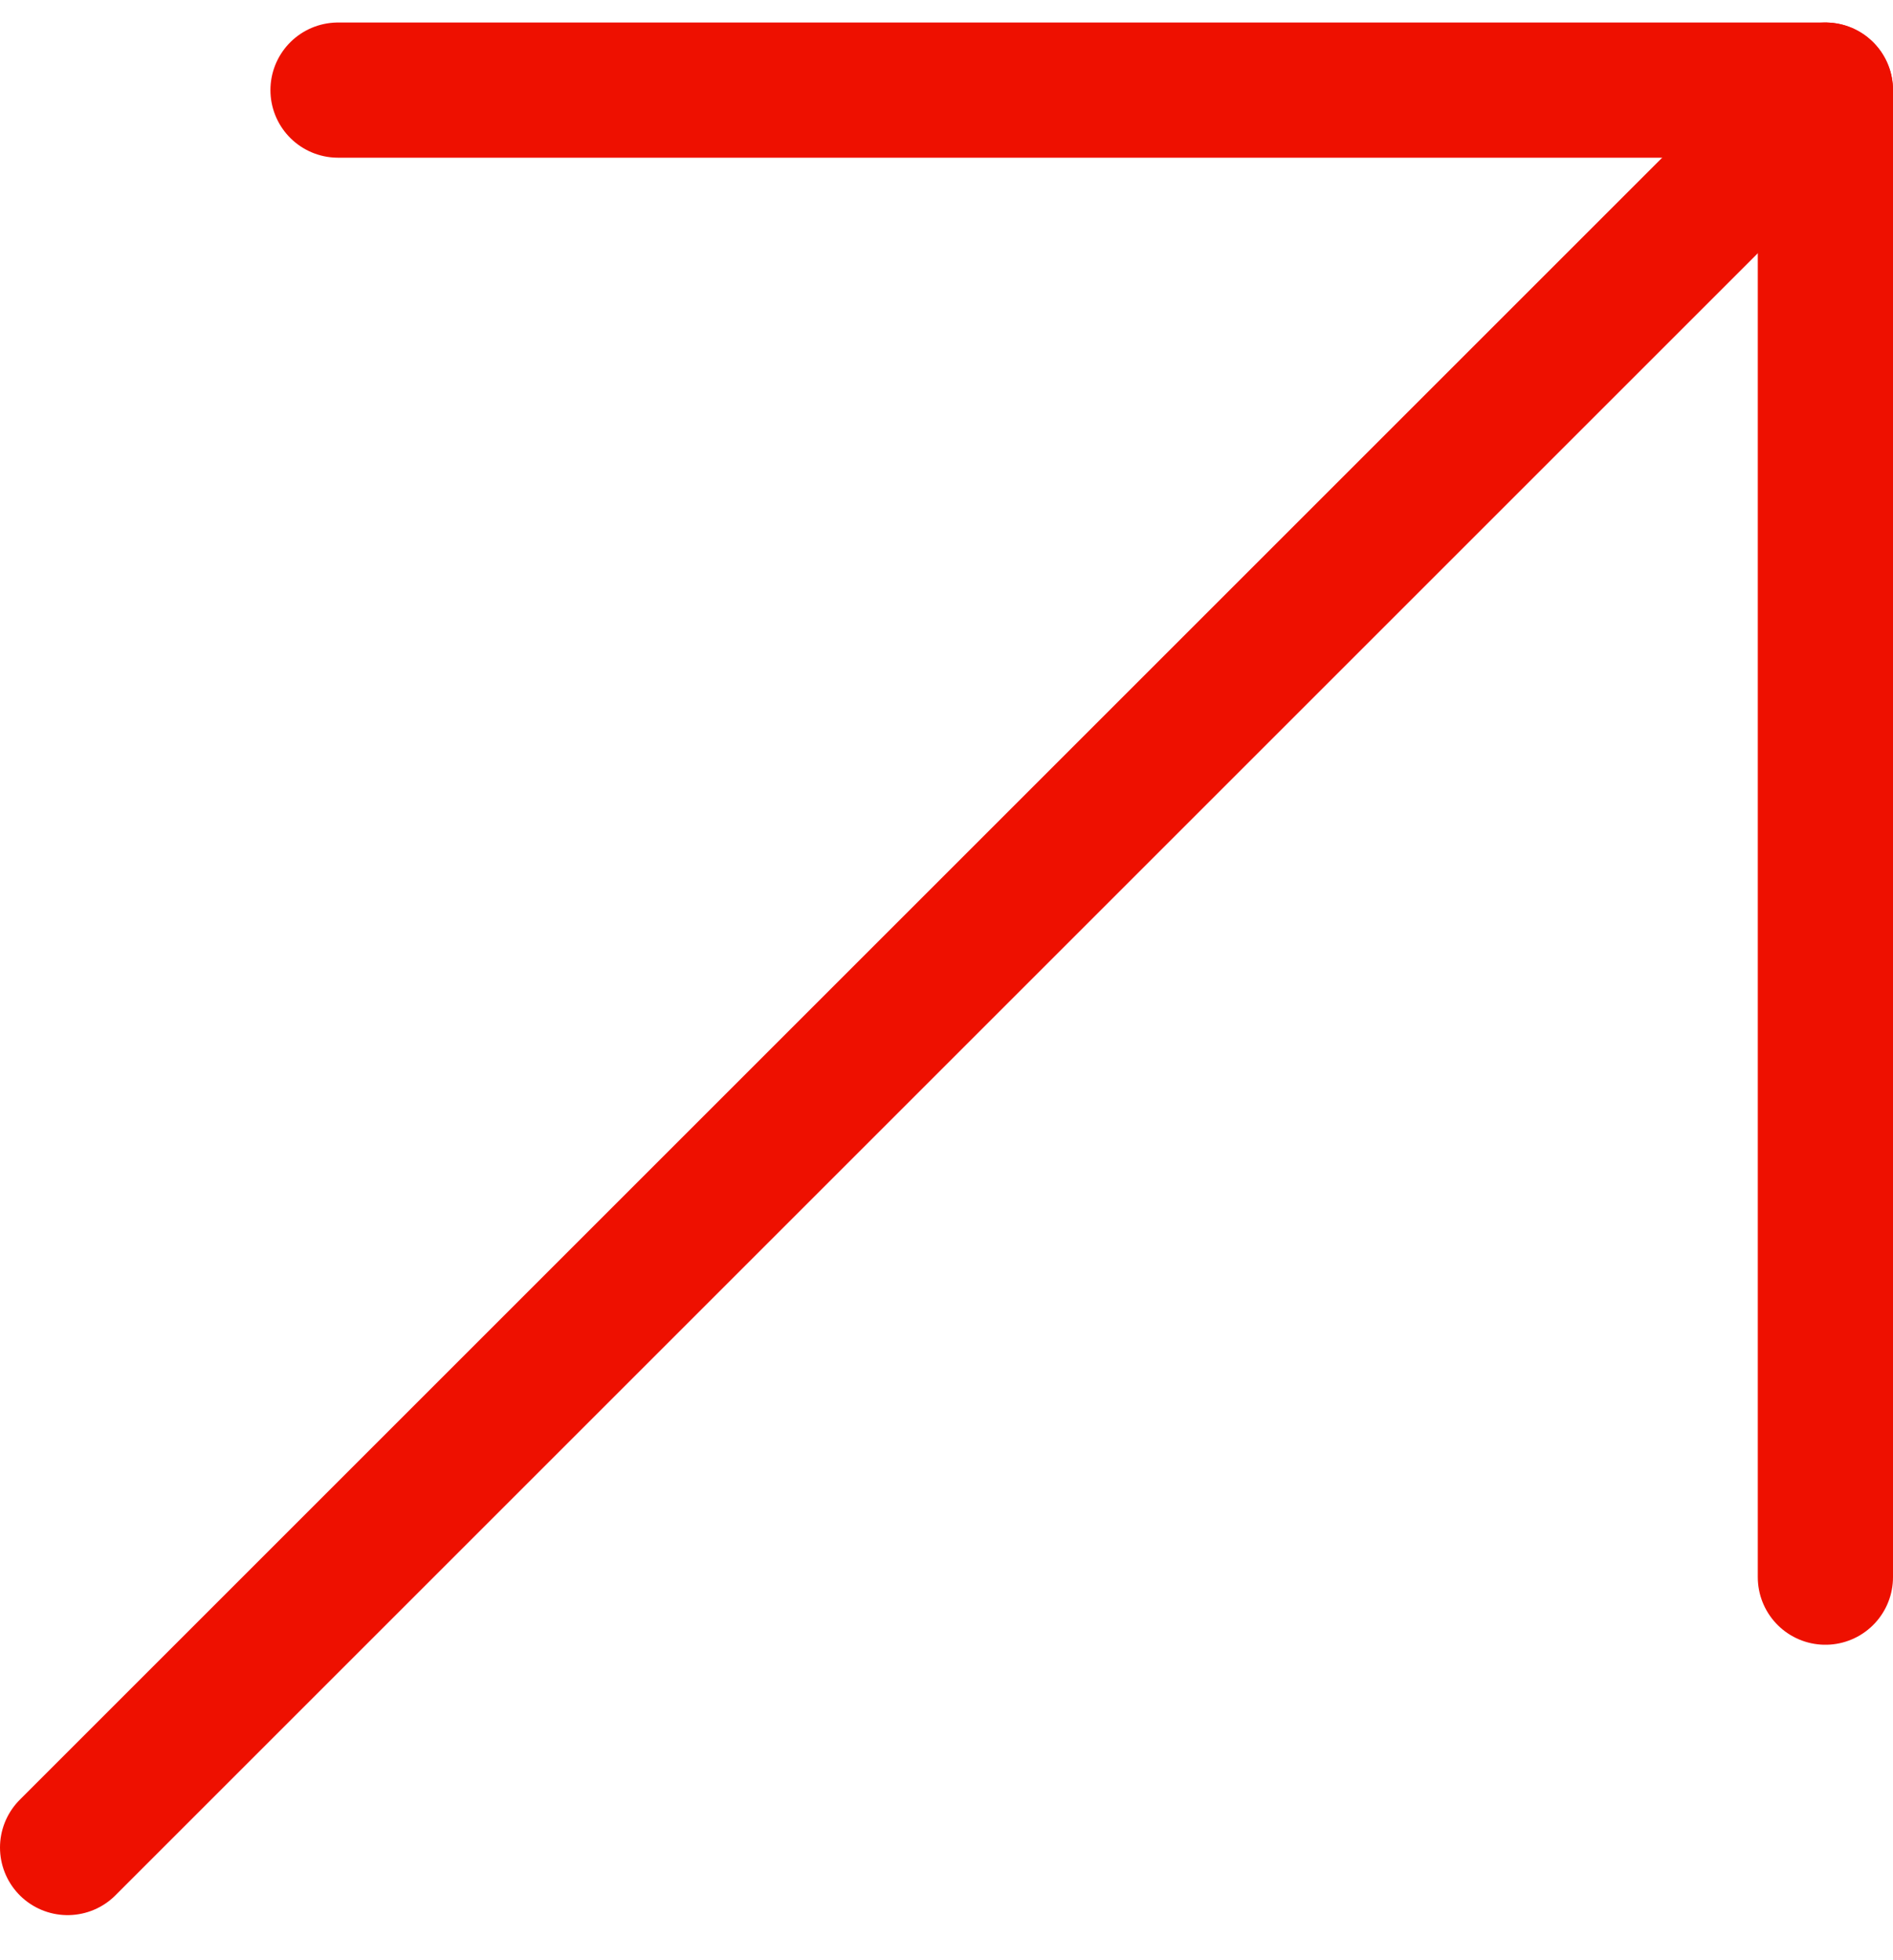
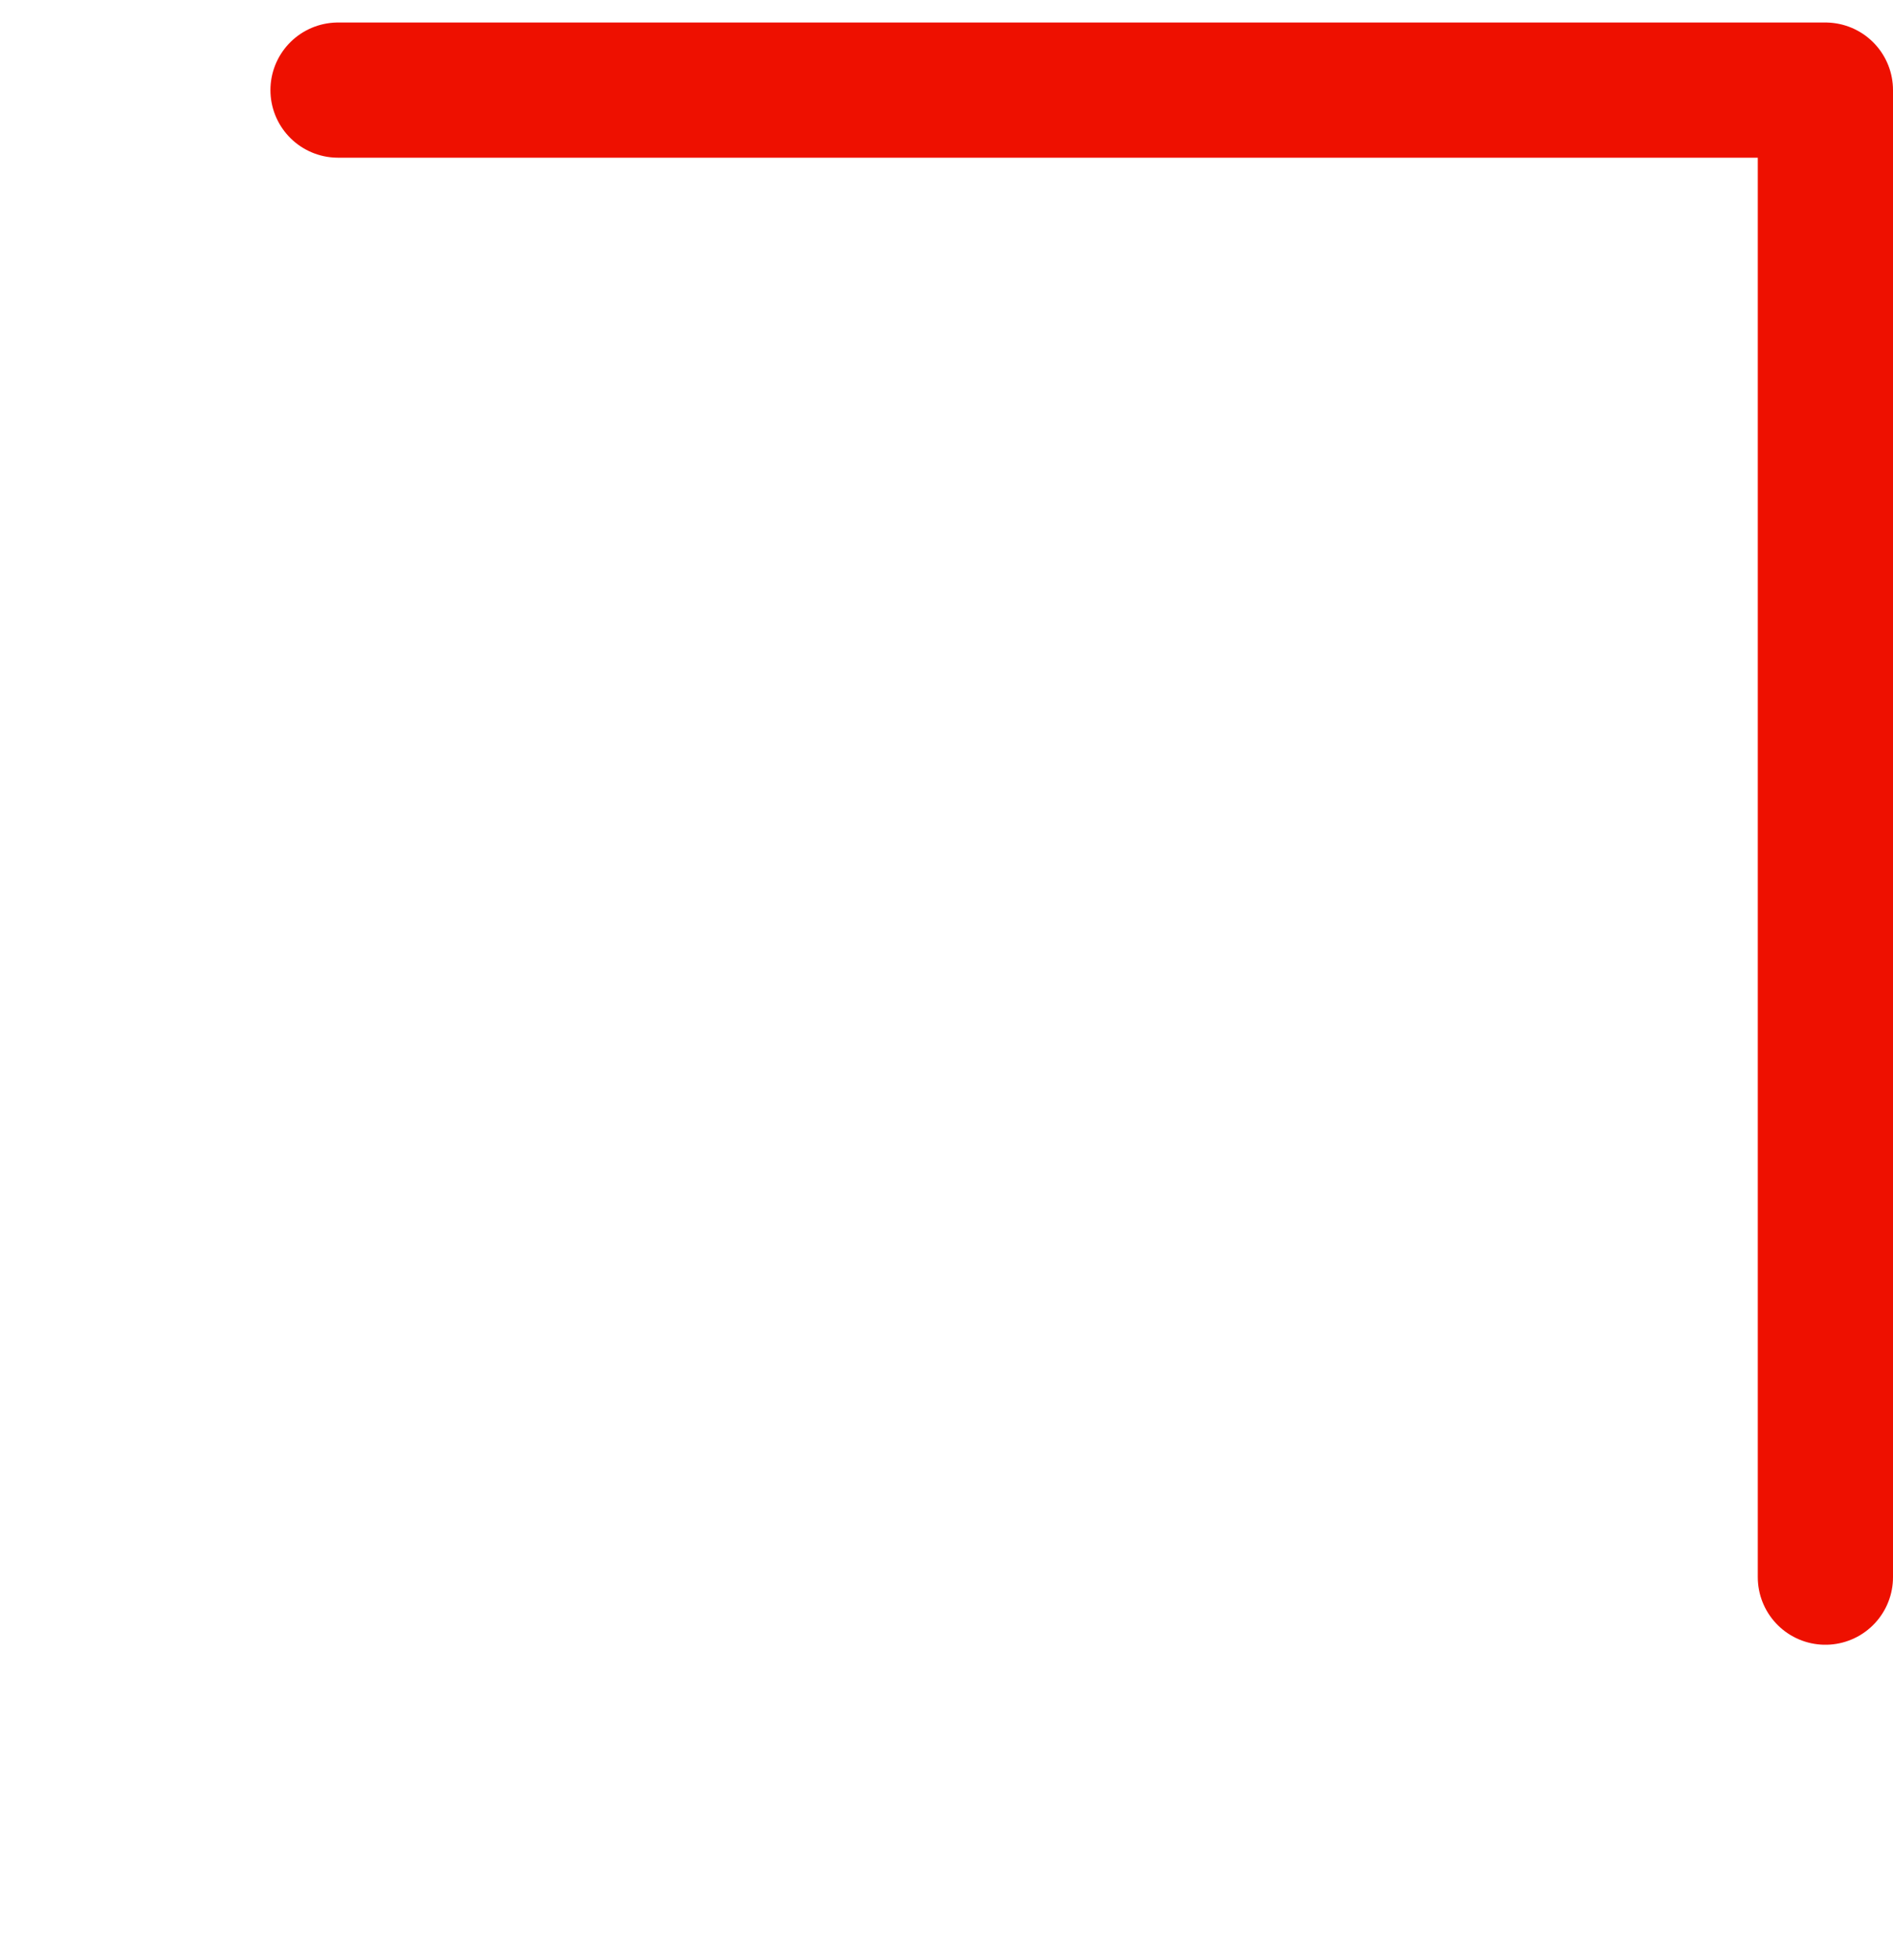
<svg xmlns="http://www.w3.org/2000/svg" width="28" height="29" viewBox="0 0 28 29" fill="none">
  <path d="M27 23.333V1.333H5" stroke="#EE1000" stroke-width="2" stroke-miterlimit="10" stroke-linecap="round" stroke-linejoin="round" />
-   <path d="M27 1.333L1 27.333" stroke="#EE1000" stroke-width="2" stroke-miterlimit="10" stroke-linecap="round" stroke-linejoin="round" />
</svg>